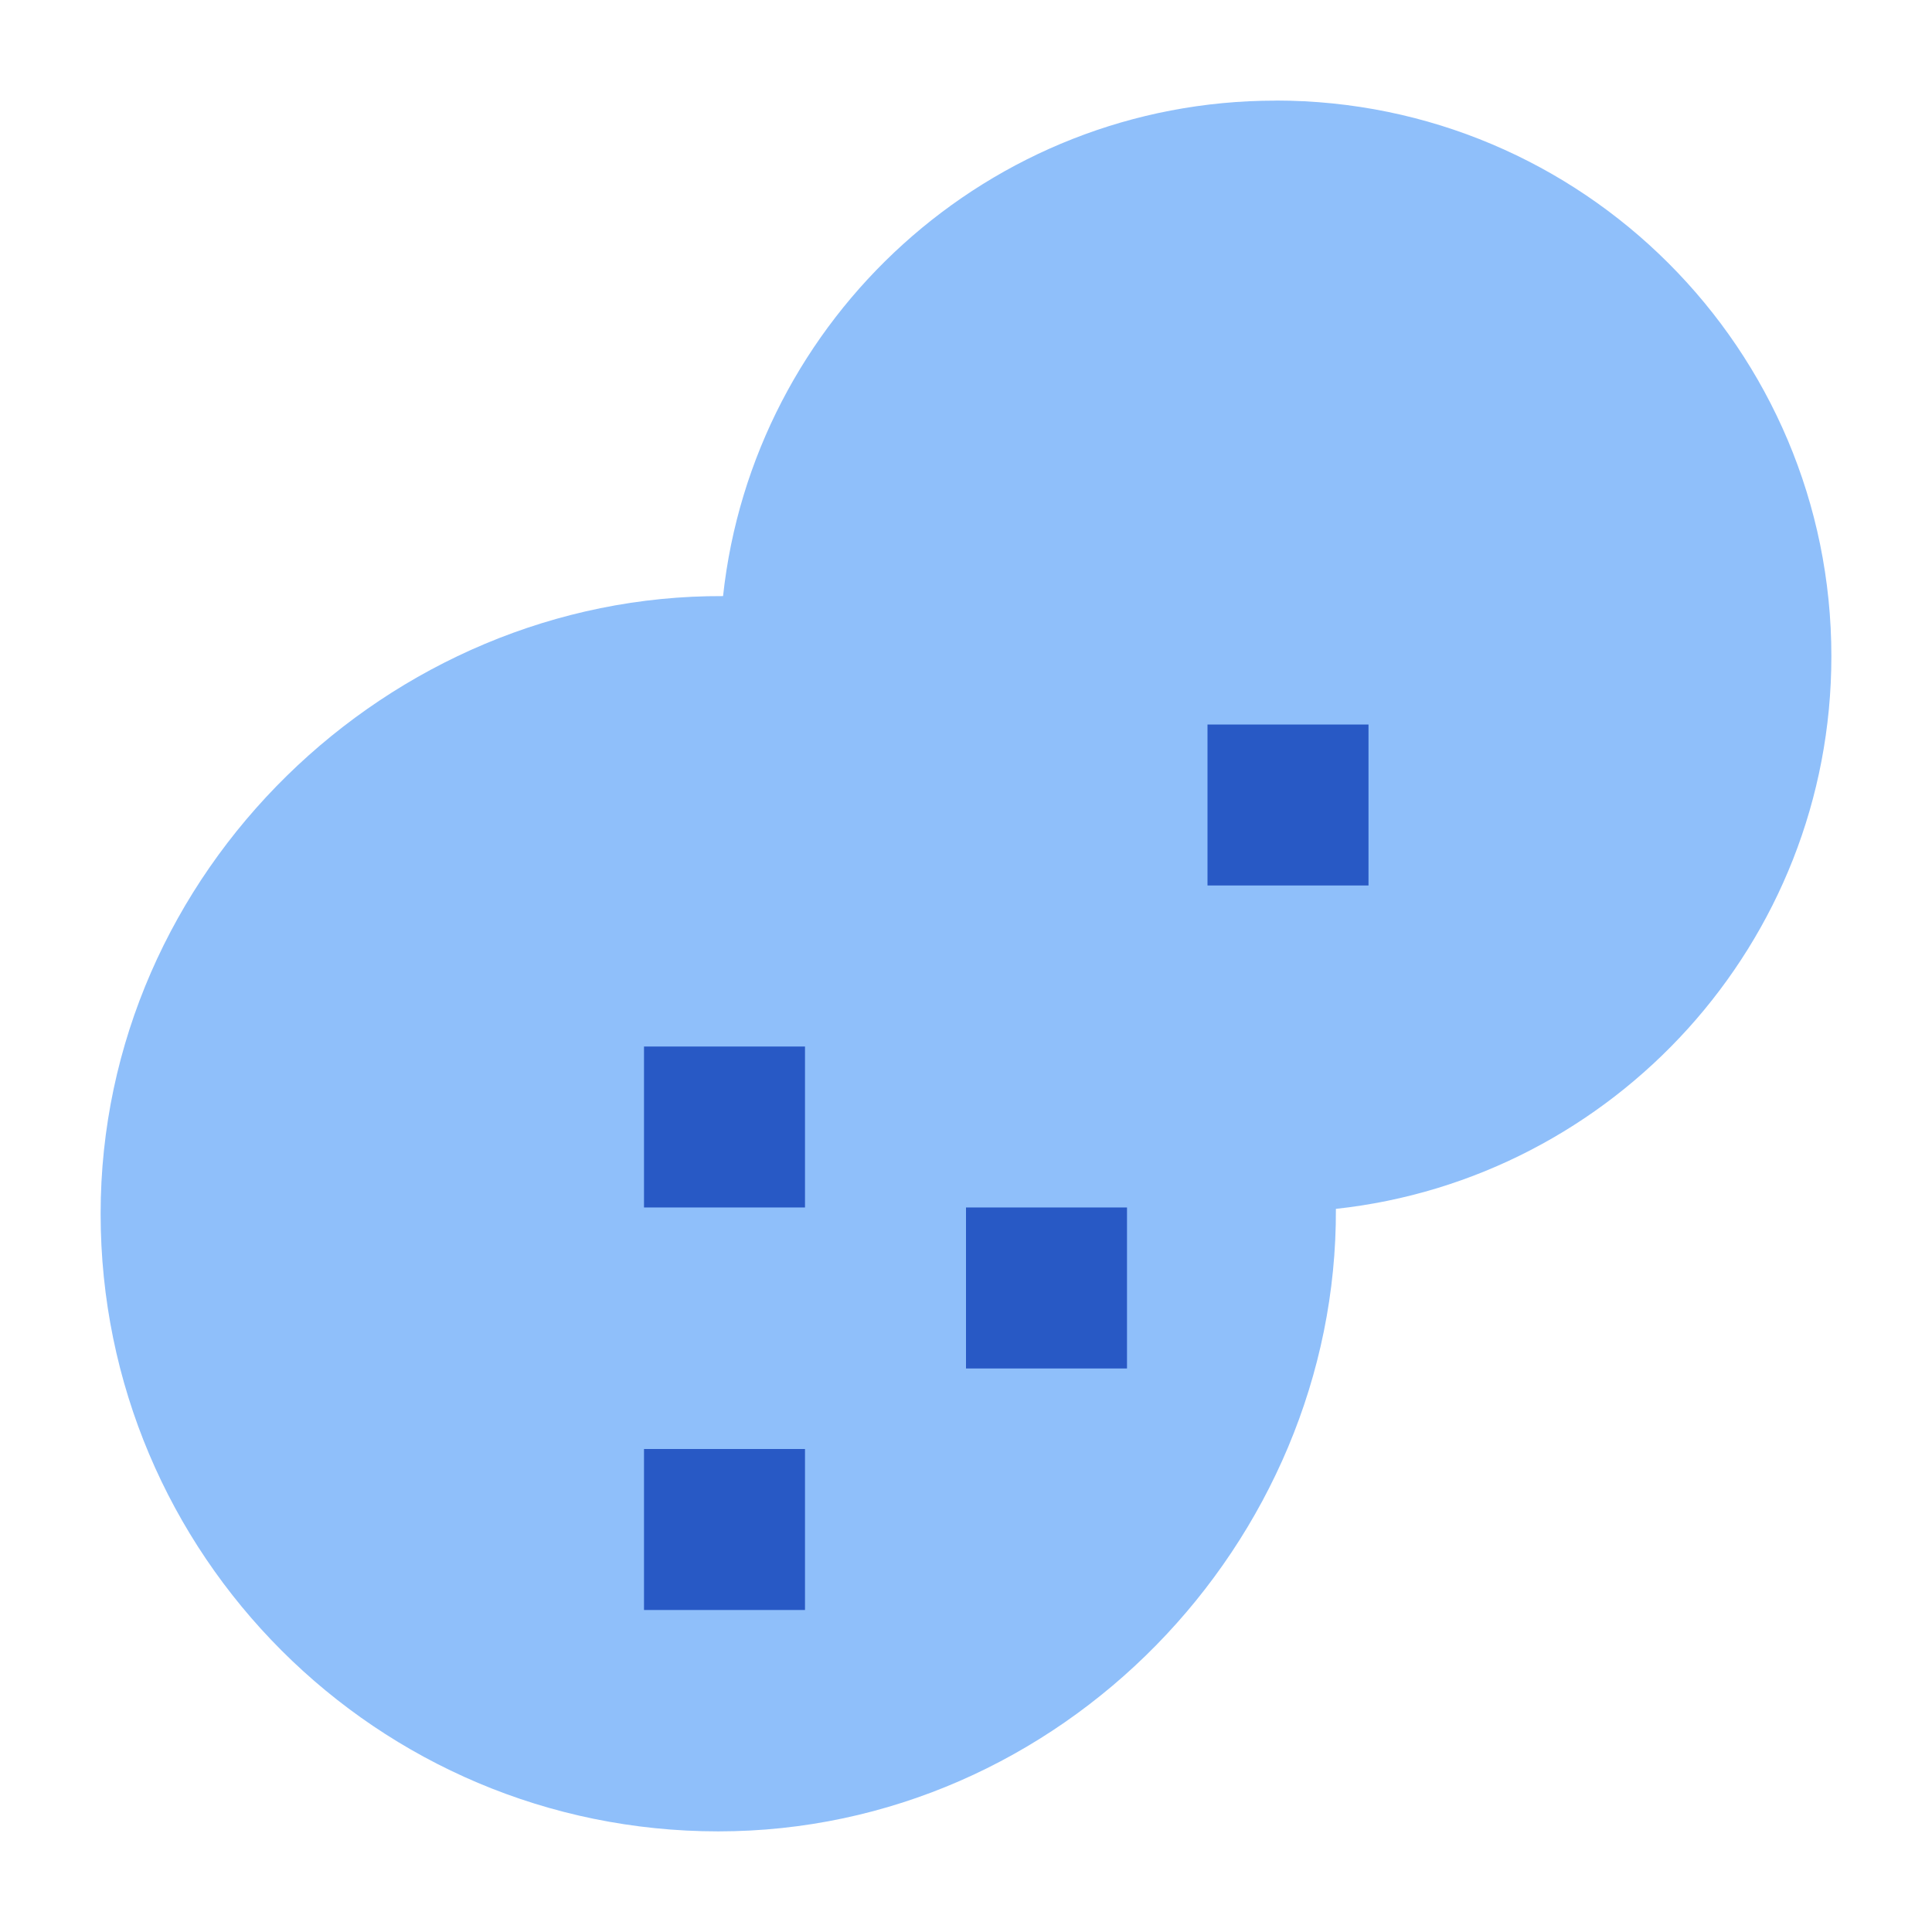
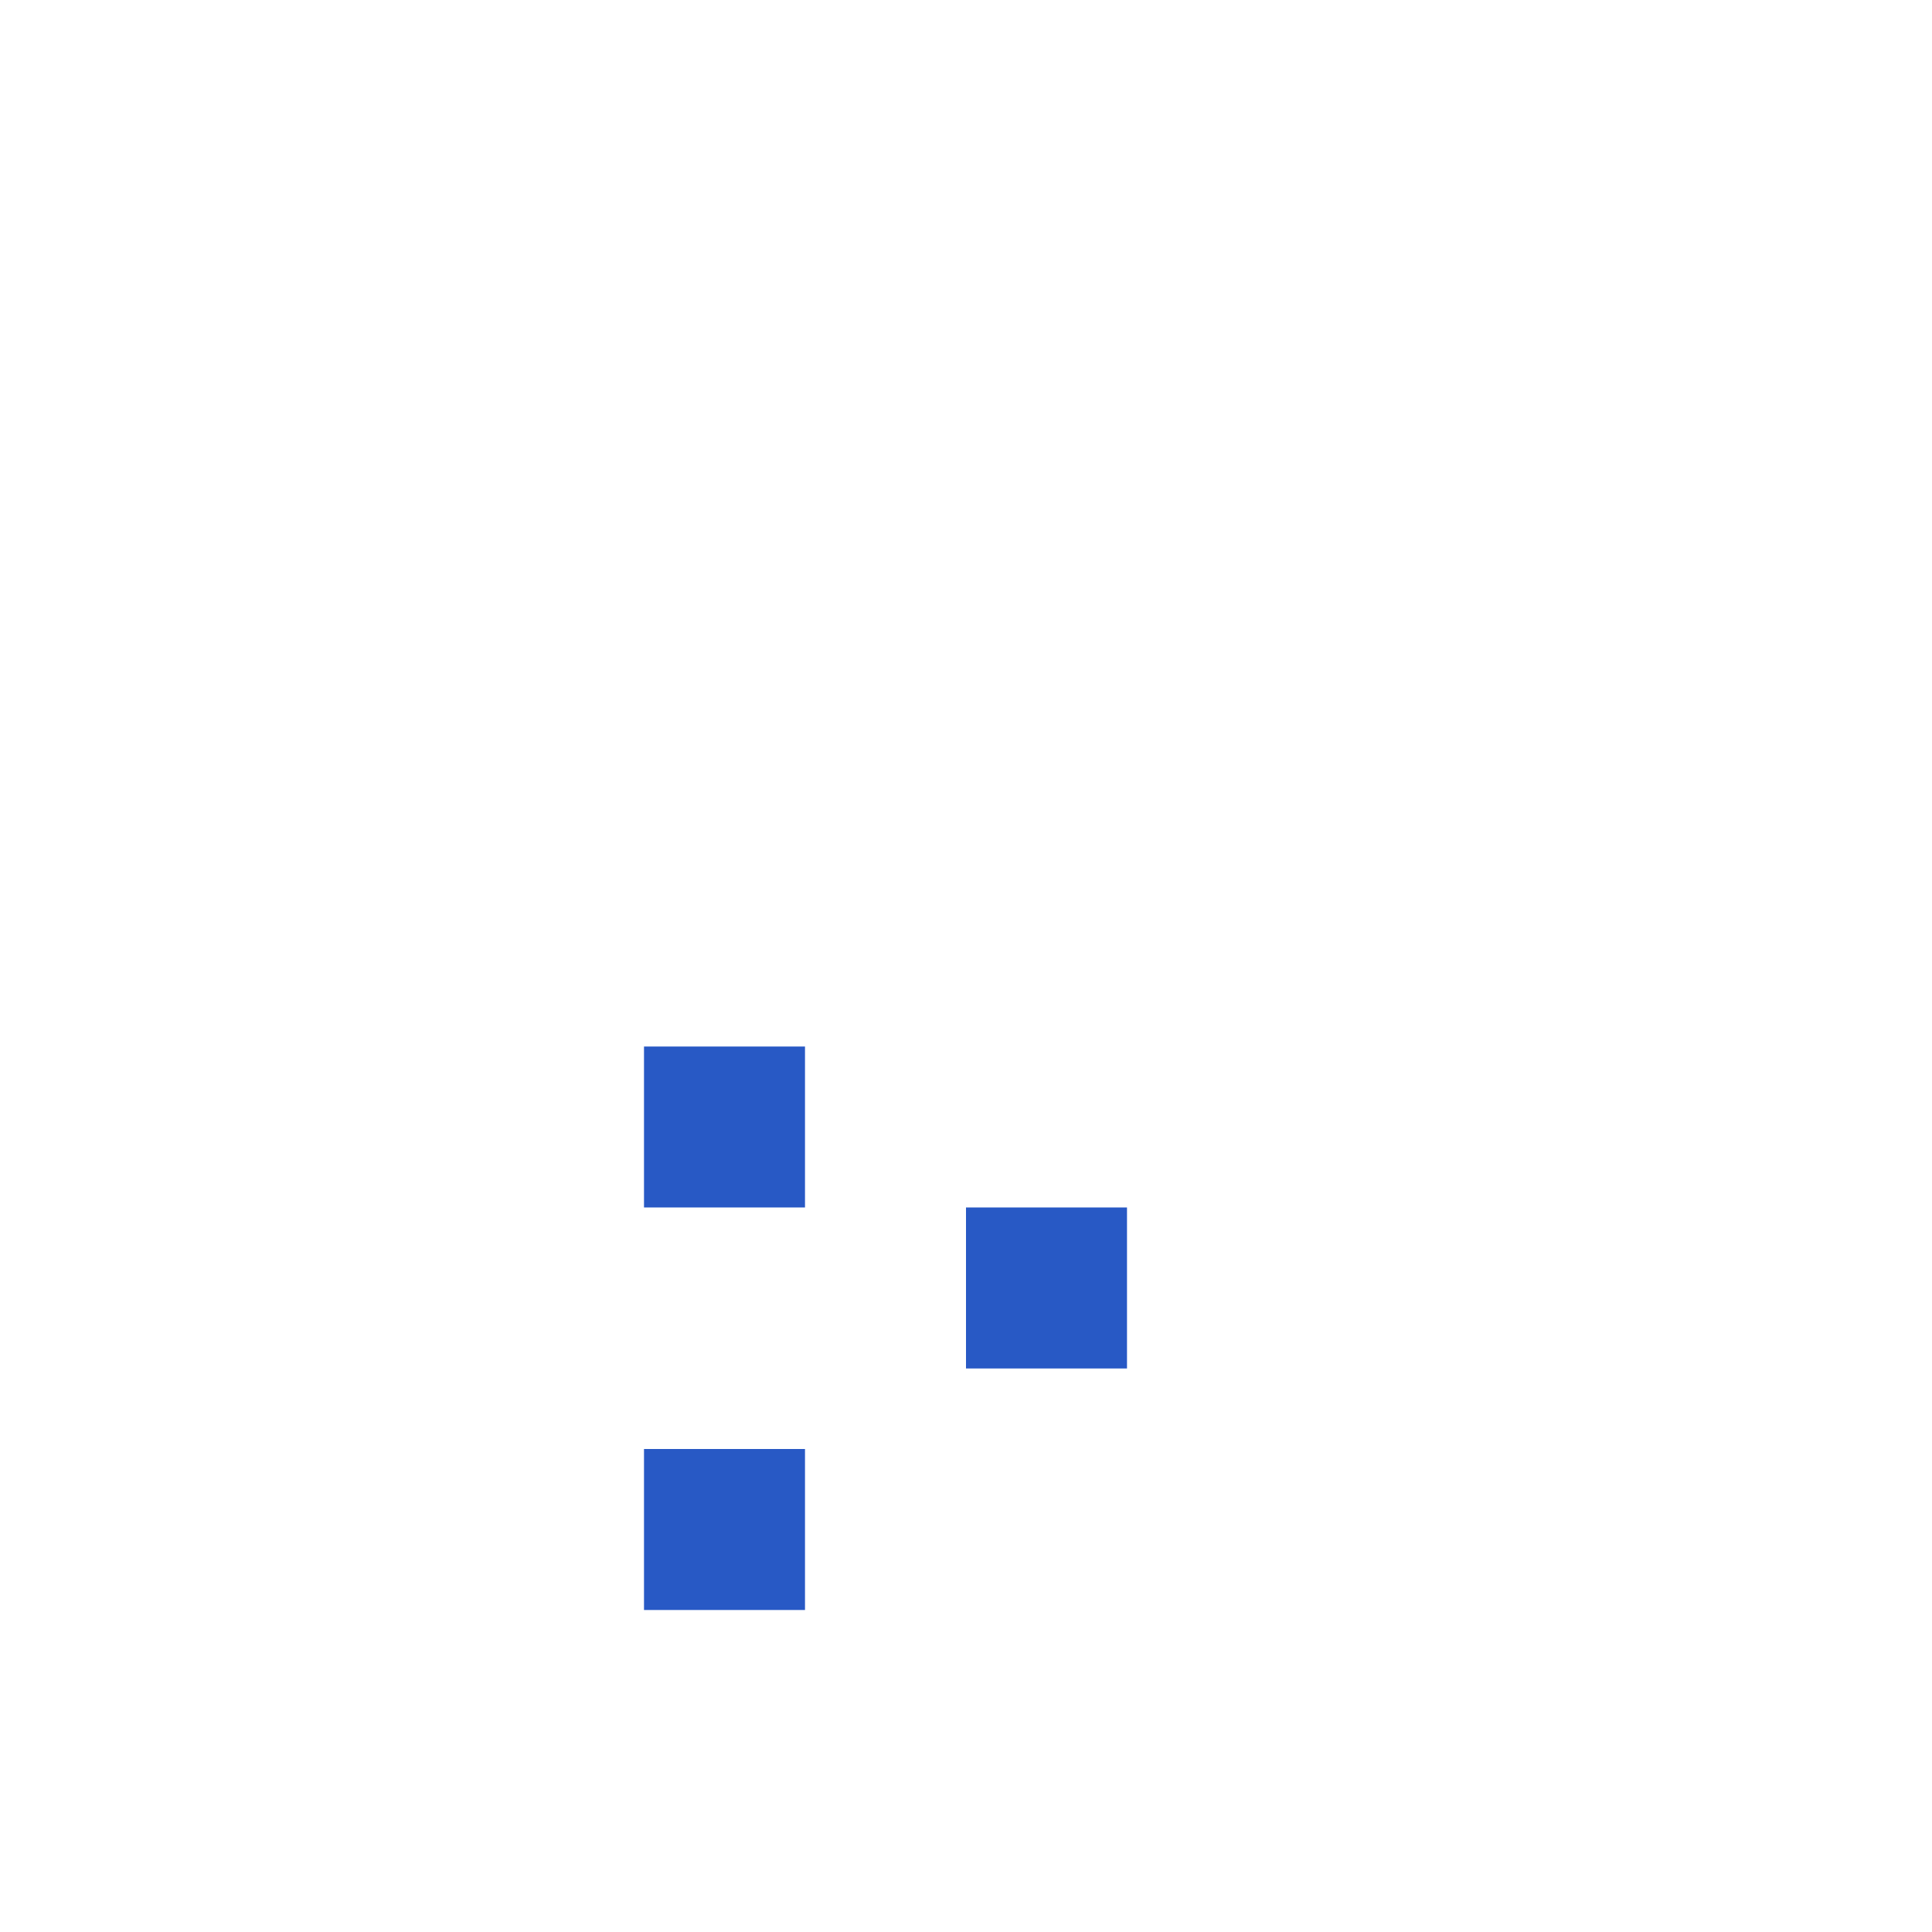
<svg xmlns="http://www.w3.org/2000/svg" fill="none" viewBox="0 0 24 24" id="Allergens-Peanut--Streamline-Sharp">
  <desc>
    Allergens Peanut Streamline Icon: https://streamlinehq.com
  </desc>
  <g id="allergens-peanut--peanuts-food-produce-allergens-allergy-nut">
-     <path id="Union" fill="#8fbffa" fill-rule="evenodd" d="M15.846 1.25c-3.56 0 -6.49 2.703 -6.864 6.155C4.837 7.387 1.25 10.822 1.25 15.077c0 4.238 3.435 7.673 7.673 7.673 4.255 0 7.69 -3.587 7.672 -7.733 3.452 -0.374 6.155 -3.304 6.155 -6.864 0 -3.813 -3.091 -6.904 -6.904 -6.904Z" clip-rule="evenodd" stroke-width="1" />
-     <path id="Union_2" fill="#2859c5" fill-rule="evenodd" d="M17 11V9h-2v2l2 0Zm-7 2 0 2H8v-2h2Zm0 5 0 2H8v-2h2Zm4 -3v2h-2l0 -2h2Z" clip-rule="evenodd" stroke-width="1" />
+     <path id="Union_2" fill="#2859c5" fill-rule="evenodd" d="M17 11V9h-2l2 0Zm-7 2 0 2H8v-2h2Zm0 5 0 2H8v-2h2Zm4 -3v2h-2l0 -2h2Z" clip-rule="evenodd" stroke-width="1" />
  </g>
</svg>